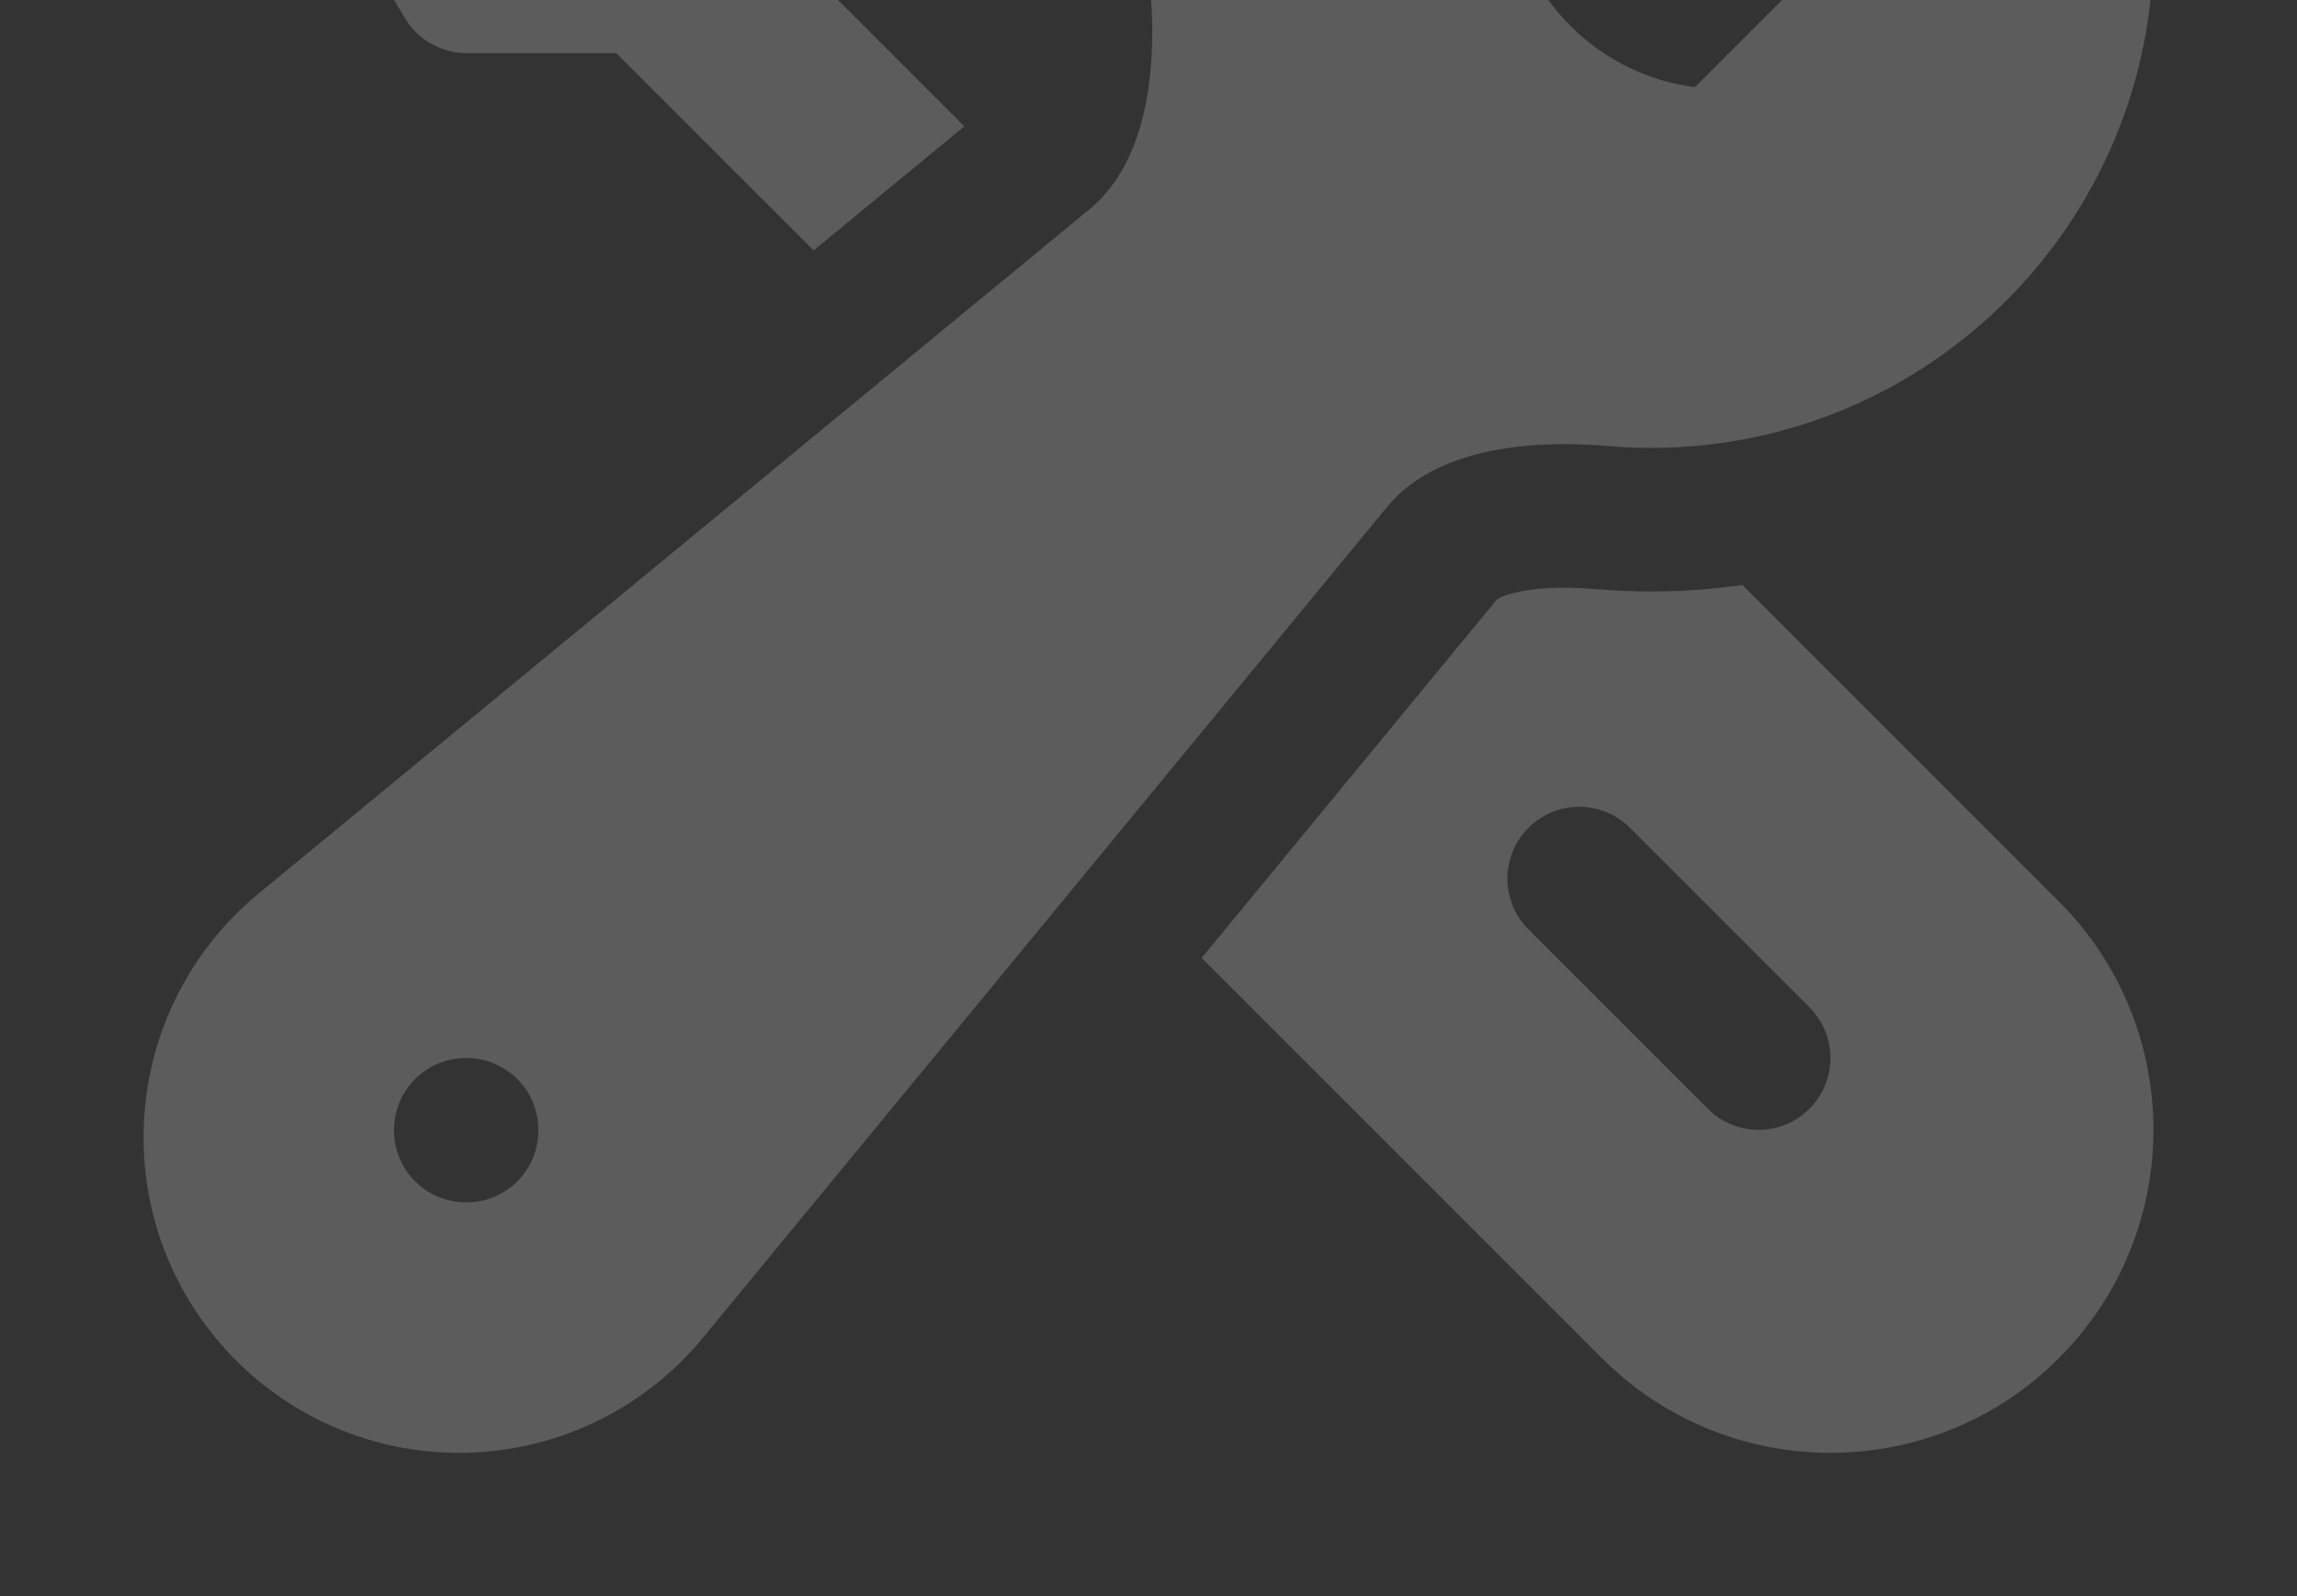
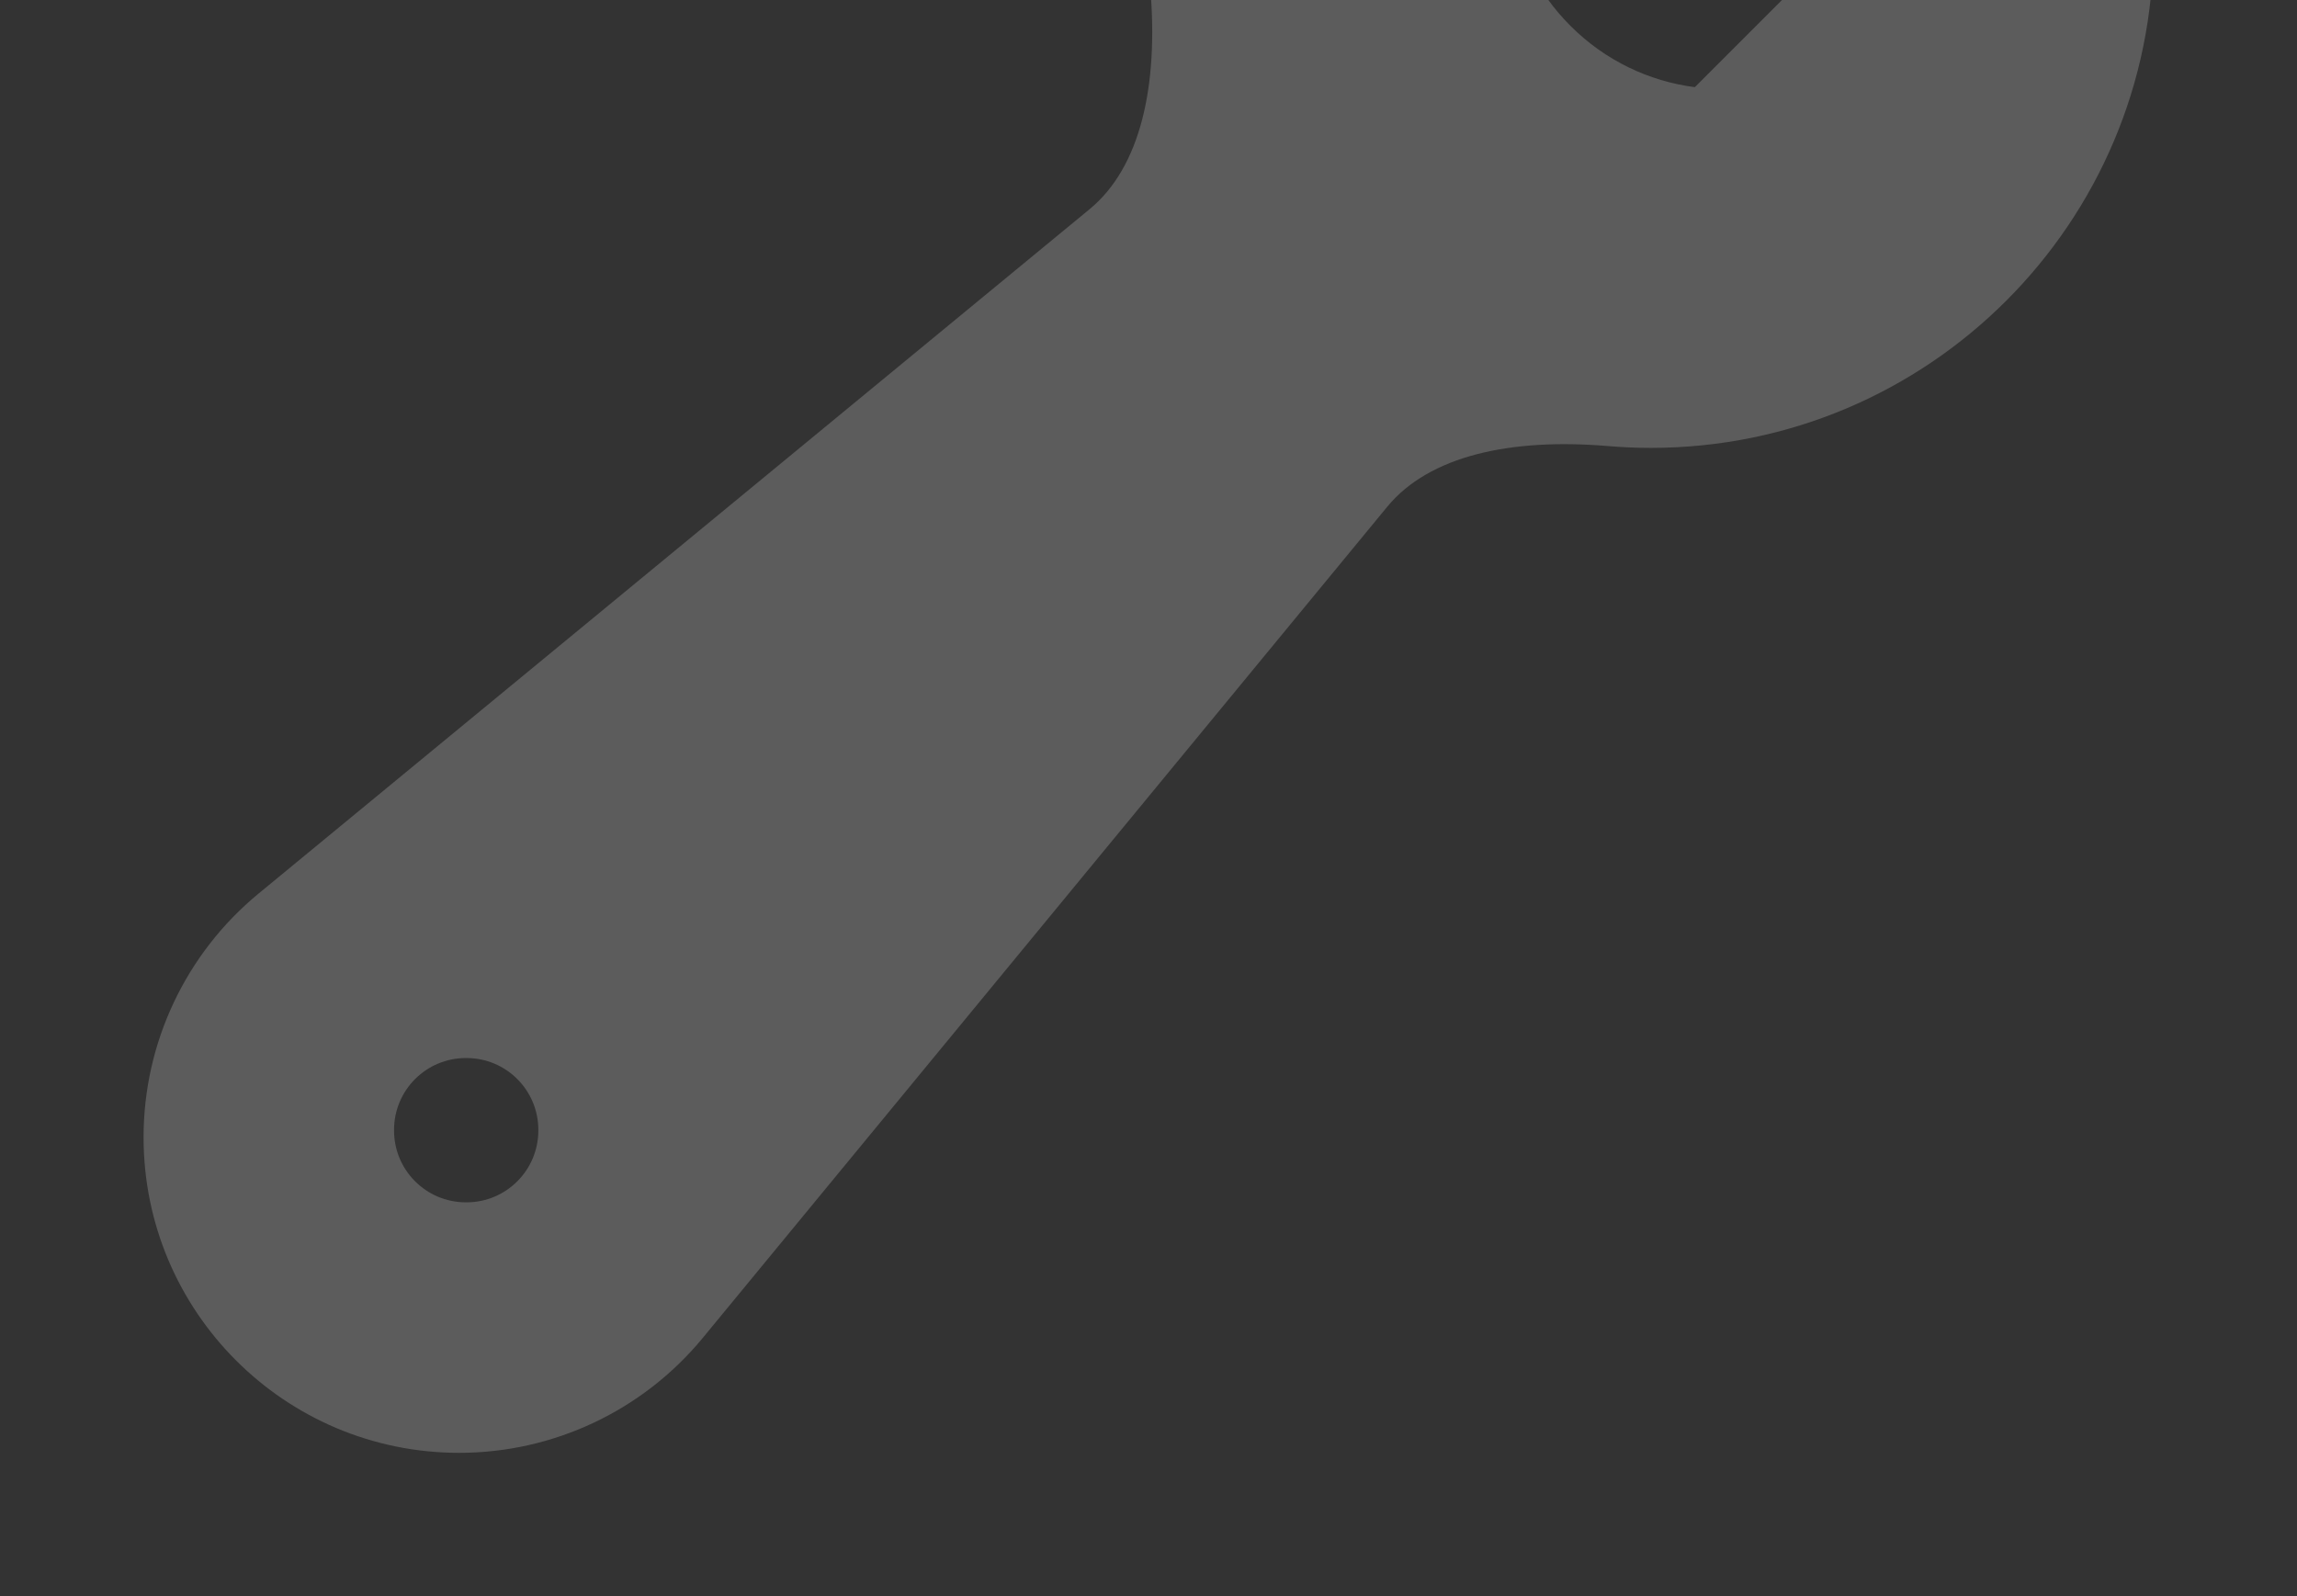
<svg xmlns="http://www.w3.org/2000/svg" width="259" height="180" viewBox="0 0 259 180" fill="none">
  <rect x="0" y="0" width="259" height="180" fill="#333333" stroke="none" />
  <g opacity="0.2">
-     <path fill-rule="evenodd" clip-rule="evenodd" d="M129.5 -6.156C129.5 -37.447 154.866 -62.812 186.156 -62.812C191.867 -62.812 197.394 -61.965 202.611 -60.384C205.333 -59.559 207.423 -57.365 208.114 -54.606C208.806 -51.846 207.998 -48.926 205.986 -46.915L170.172 -11.101C170.838 -5.968 173.14 -1.021 177.081 2.919C181.021 6.86 185.968 9.162 191.101 9.828L226.915 -25.986C228.926 -27.998 231.846 -28.806 234.606 -28.114C237.365 -27.422 239.559 -25.333 240.384 -22.611C241.965 -17.394 242.812 -11.867 242.812 -6.156C242.812 25.134 217.447 50.5 186.156 50.5C184.532 50.5 182.922 50.431 181.329 50.297C170.352 49.369 161.16 51.381 156.419 57.138L79.246 150.848C72.486 159.057 62.409 163.812 51.775 163.812C32.121 163.812 16.188 147.879 16.188 128.225C16.188 117.591 20.943 107.514 29.152 100.754L122.862 23.581C128.619 18.84 130.631 9.648 129.703 -1.329C129.569 -2.922 129.5 -4.532 129.5 -6.156ZM44.432 127.391C44.432 122.921 48.056 119.297 52.526 119.297H52.606C57.077 119.297 60.7 122.921 60.7 127.391V127.472C60.7 131.942 57.077 135.566 52.606 135.566H52.526C48.056 135.566 44.432 131.942 44.432 127.472V127.391Z" fill="white" />
-     <path d="M108.737 14.243L84.985 -9.509V-26.39C84.985 -29.233 83.493 -31.868 81.055 -33.331L40.586 -57.612C37.402 -59.523 33.325 -59.021 30.699 -56.395L22.605 -48.301C19.979 -45.675 19.477 -41.598 21.388 -38.414L45.669 2.055C47.132 4.493 49.767 5.985 52.61 5.985H69.491L91.744 28.237L108.737 14.243Z" fill="white" />
-     <path fill-rule="evenodd" clip-rule="evenodd" d="M135.499 108.006L180.638 153.144C194.861 167.368 217.922 167.368 232.146 153.144C246.37 138.92 246.37 115.859 232.146 101.636L196.473 65.962C193.103 66.44 189.659 66.687 186.157 66.687C184.078 66.687 182.013 66.599 179.967 66.426C175.712 66.067 172.601 66.36 170.604 66.878C169.486 67.168 168.97 67.456 168.802 67.566L135.499 108.006ZM172.34 93.339C175.501 90.178 180.626 90.178 183.787 93.339L204.021 113.574C207.182 116.735 207.182 121.859 204.021 125.02C200.86 128.181 195.736 128.181 192.575 125.02L172.34 104.786C169.18 101.625 169.18 96.5 172.34 93.339Z" fill="white" />
+     <path fill-rule="evenodd" clip-rule="evenodd" d="M129.5 -6.156C191.867 -62.812 197.394 -61.965 202.611 -60.384C205.333 -59.559 207.423 -57.365 208.114 -54.606C208.806 -51.846 207.998 -48.926 205.986 -46.915L170.172 -11.101C170.838 -5.968 173.14 -1.021 177.081 2.919C181.021 6.86 185.968 9.162 191.101 9.828L226.915 -25.986C228.926 -27.998 231.846 -28.806 234.606 -28.114C237.365 -27.422 239.559 -25.333 240.384 -22.611C241.965 -17.394 242.812 -11.867 242.812 -6.156C242.812 25.134 217.447 50.5 186.156 50.5C184.532 50.5 182.922 50.431 181.329 50.297C170.352 49.369 161.16 51.381 156.419 57.138L79.246 150.848C72.486 159.057 62.409 163.812 51.775 163.812C32.121 163.812 16.188 147.879 16.188 128.225C16.188 117.591 20.943 107.514 29.152 100.754L122.862 23.581C128.619 18.84 130.631 9.648 129.703 -1.329C129.569 -2.922 129.5 -4.532 129.5 -6.156ZM44.432 127.391C44.432 122.921 48.056 119.297 52.526 119.297H52.606C57.077 119.297 60.7 122.921 60.7 127.391V127.472C60.7 131.942 57.077 135.566 52.606 135.566H52.526C48.056 135.566 44.432 131.942 44.432 127.472V127.391Z" fill="white" />
  </g>
</svg>